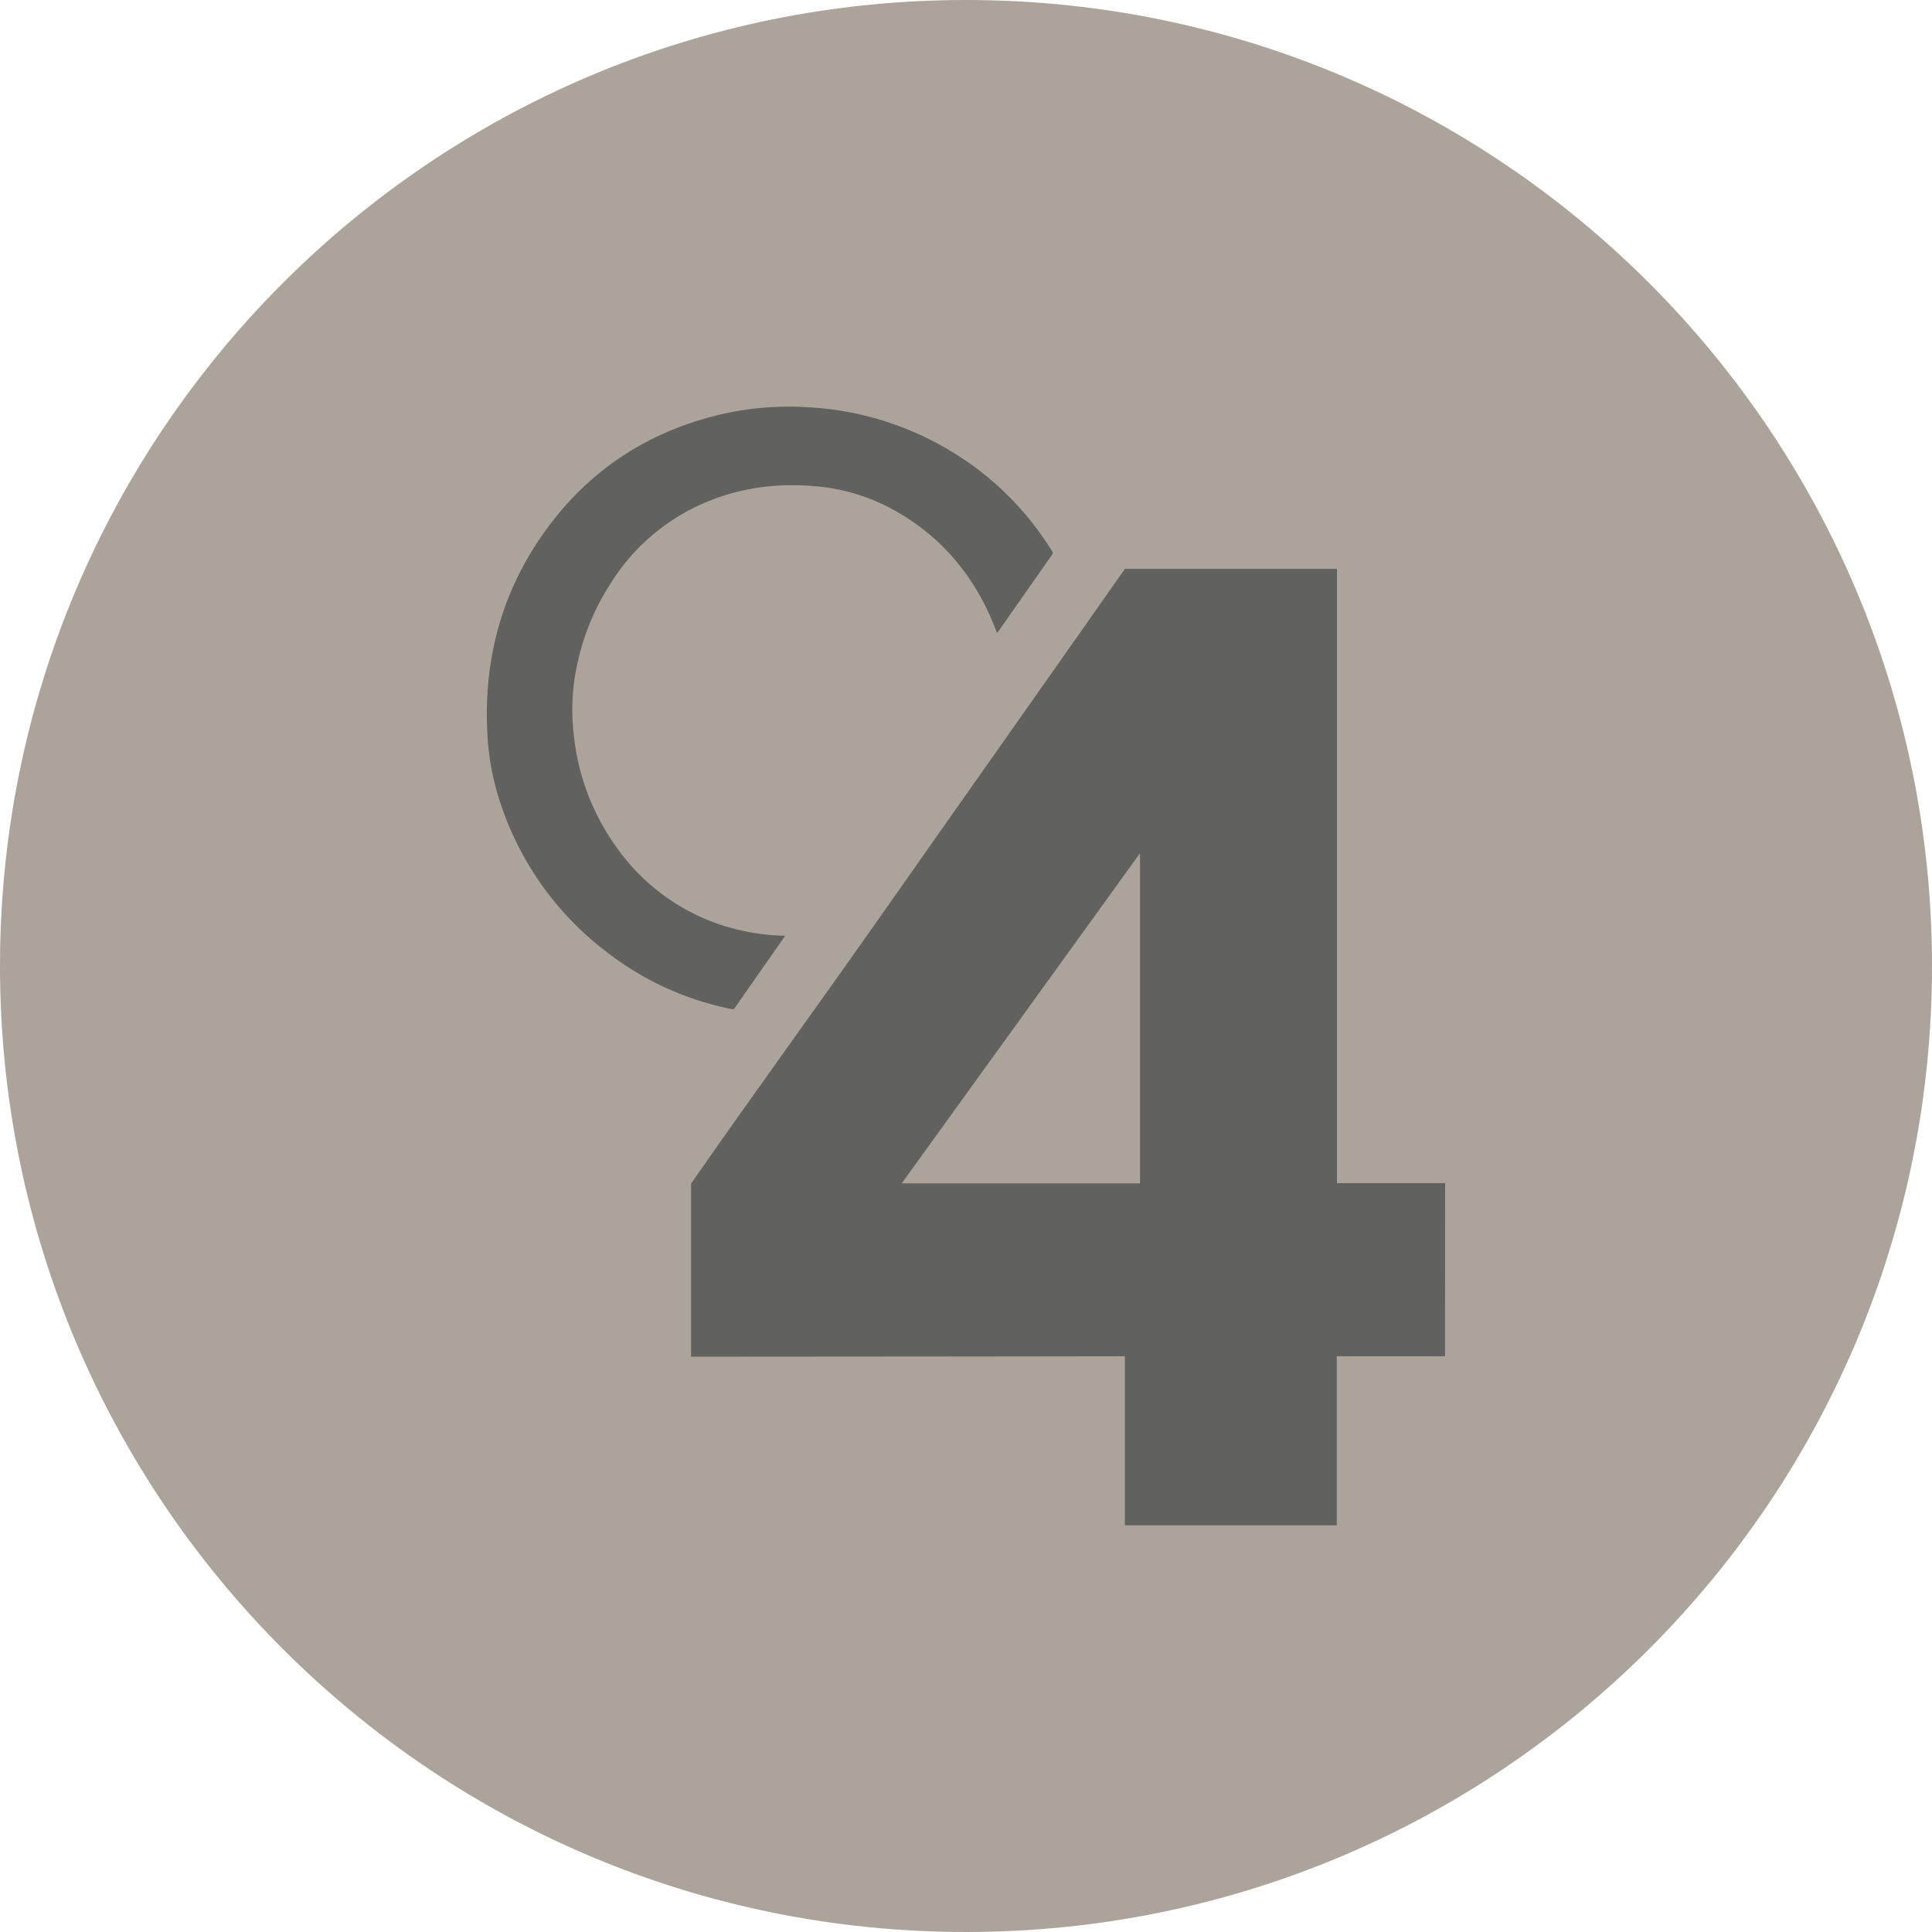
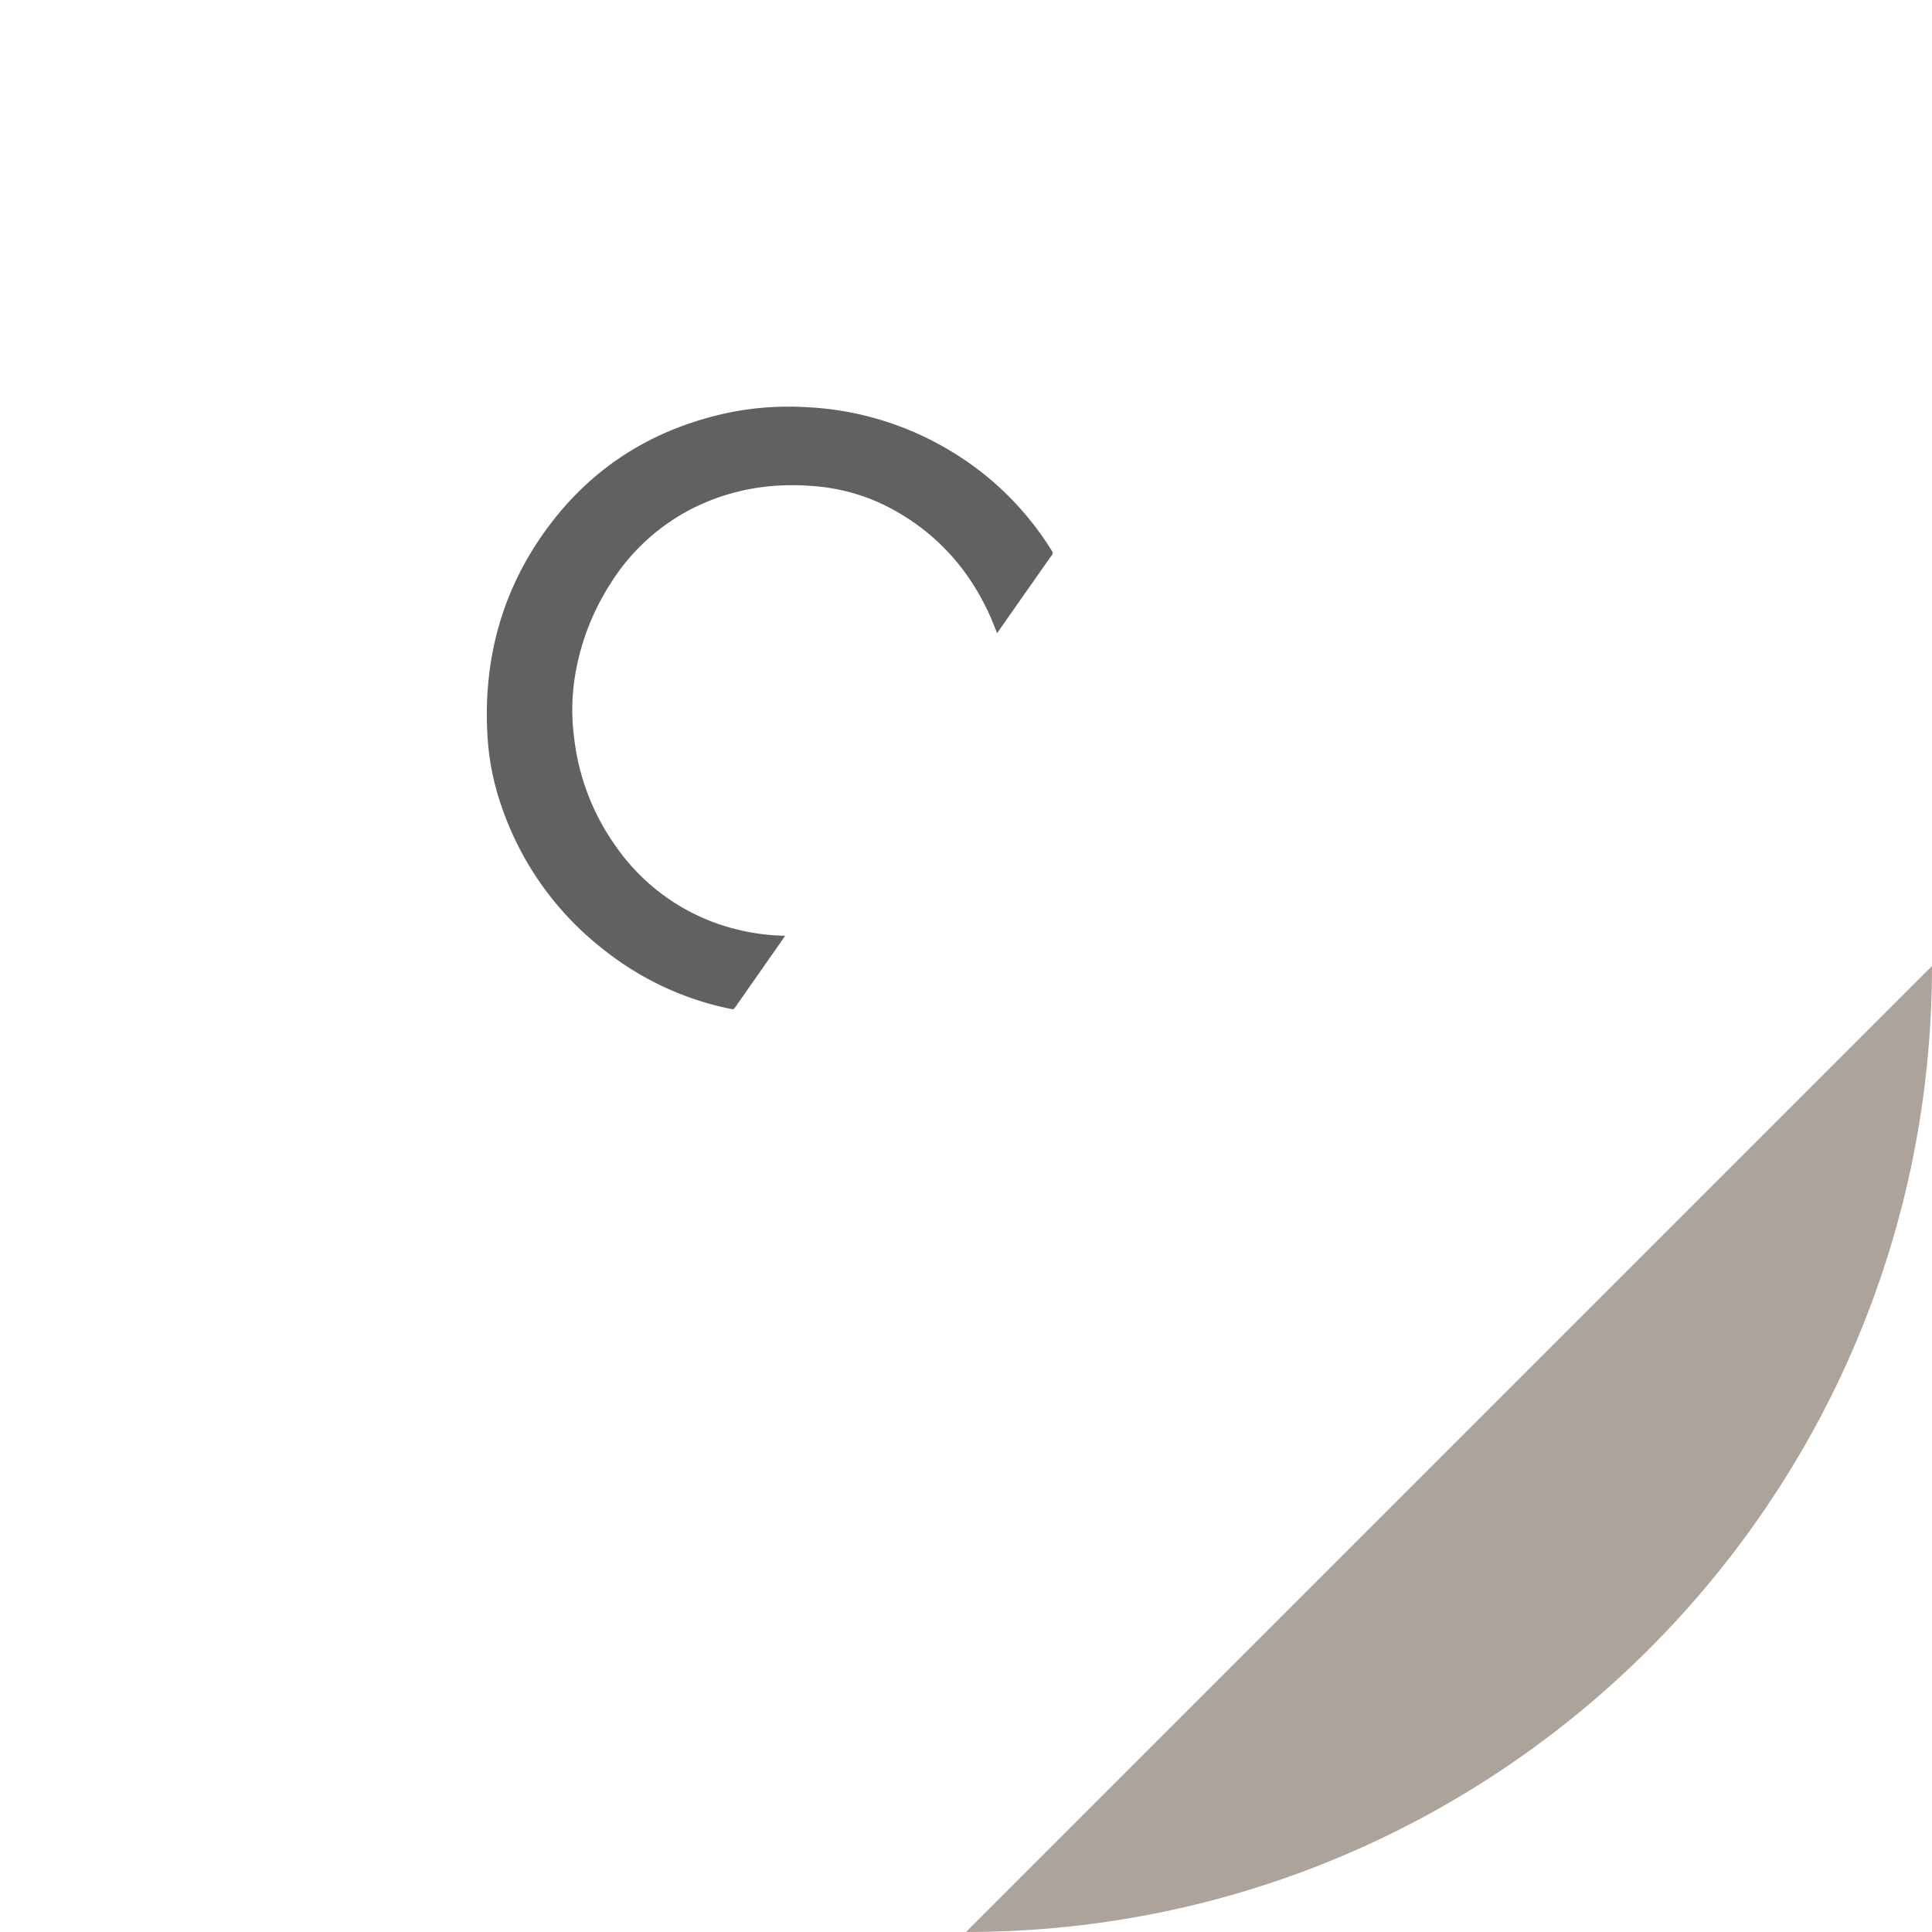
<svg xmlns="http://www.w3.org/2000/svg" width="712.217" height="712.216" viewBox="0 0 712.217 712.216">
  <g id="Gruppe_417" data-name="Gruppe 417" transform="translate(-2359.882 1070.098)">
-     <path id="Pfad_283" data-name="Pfad 283" d="M144.392,288.783c196.673,0,356.109-159.435,356.109-356.109S341.065-423.433,144.392-423.433-211.717-264-211.717-67.326-52.282,288.783,144.392,288.783" transform="translate(2571.599 -646.665)" fill="#aca49a" />
-     <path id="Pfad_284" data-name="Pfad 284" d="M64.839,142.958V80.647s-106.129.151-159.91.151V16.979c22.293-32.064,46.859-65.812,69.3-97.775C3.7-122.787,35.377-167.614,64.839-209.615H143.02V16.83h39.9l-.069,63.817H142.958v62.311ZM-17.423,16.894H70.413l0-121.69" transform="translate(2709.718 -650.762)" fill="#616160" />
+     <path id="Pfad_283" data-name="Pfad 283" d="M144.392,288.783c196.673,0,356.109-159.435,356.109-356.109" transform="translate(2571.599 -646.665)" fill="#aca49a" />
    <path id="Pfad_285" data-name="Pfad 285" d="M76.271,33.844c-.846-2.082-1.6-4.094-2.467-6.05C66.567,11.551,55.54-1.381,40.143-10.42a71.666,71.666,0,0,0-28.586-9.65c-16.707-1.859-32.774.432-47.87,8.109A76.308,76.308,0,0,0-66.131,15.411a89.444,89.444,0,0,0-13.39,35.536A78.654,78.654,0,0,0-79.653,72.4a85.643,85.643,0,0,0,15.883,40.753,76.455,76.455,0,0,0,46.977,30.574,77.448,77.448,0,0,0,13.655,1.643c.375.013.752,0,1.262,0-.177.309-.264.493-.378.656q-9.085,12.978-18.159,25.963a1.03,1.03,0,0,1-1.261.436,110.057,110.057,0,0,1-46.4-21.36,113.169,113.169,0,0,1-38.471-53.742,95.186,95.186,0,0,1-4.962-24.233c-1.837-26.828,4.087-51.747,19.232-74.086,16.68-24.6,39.81-39.948,68.865-46.272A110.318,110.318,0,0,1,6.116-49.439,113.1,113.1,0,0,1,59.627-33,110.591,110.591,0,0,1,96.542,3.664a1.038,1.038,0,0,1-.049,1.367Q86.555,19.163,76.661,33.323c-.109.156-.227.3-.39.521" transform="translate(2651.18 -870.552)" fill="#616160" />
  </g>
</svg>